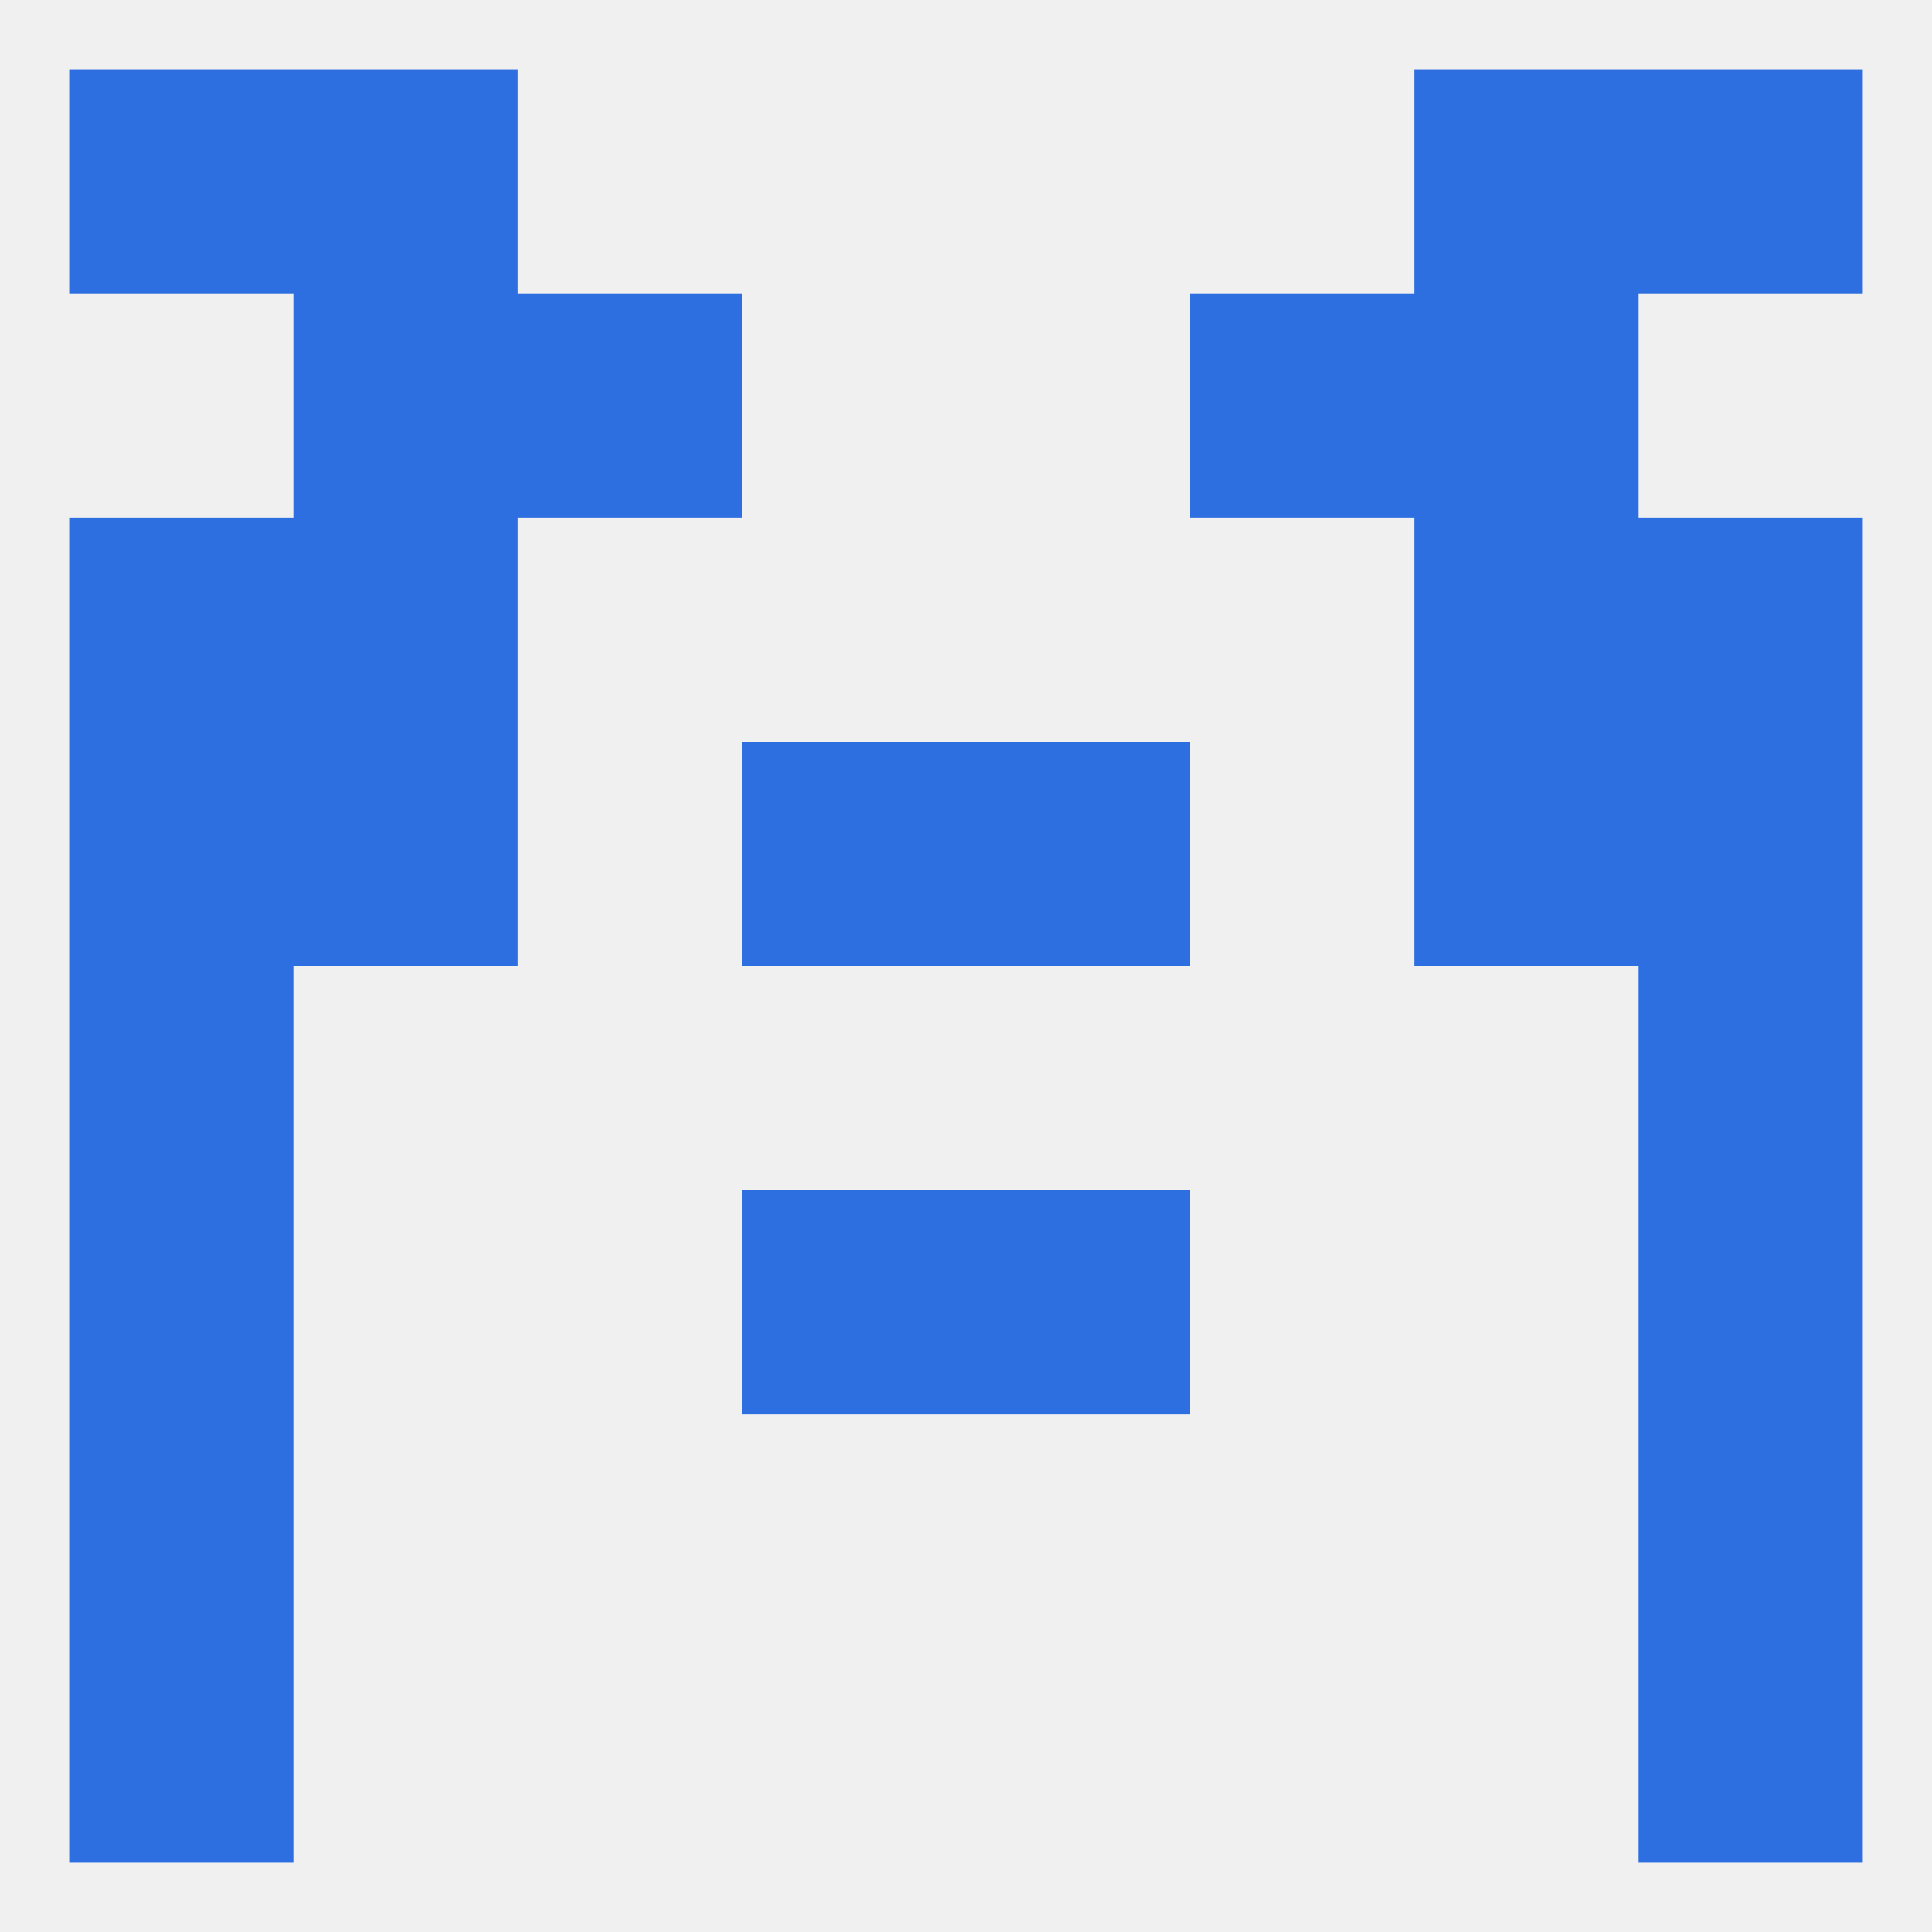
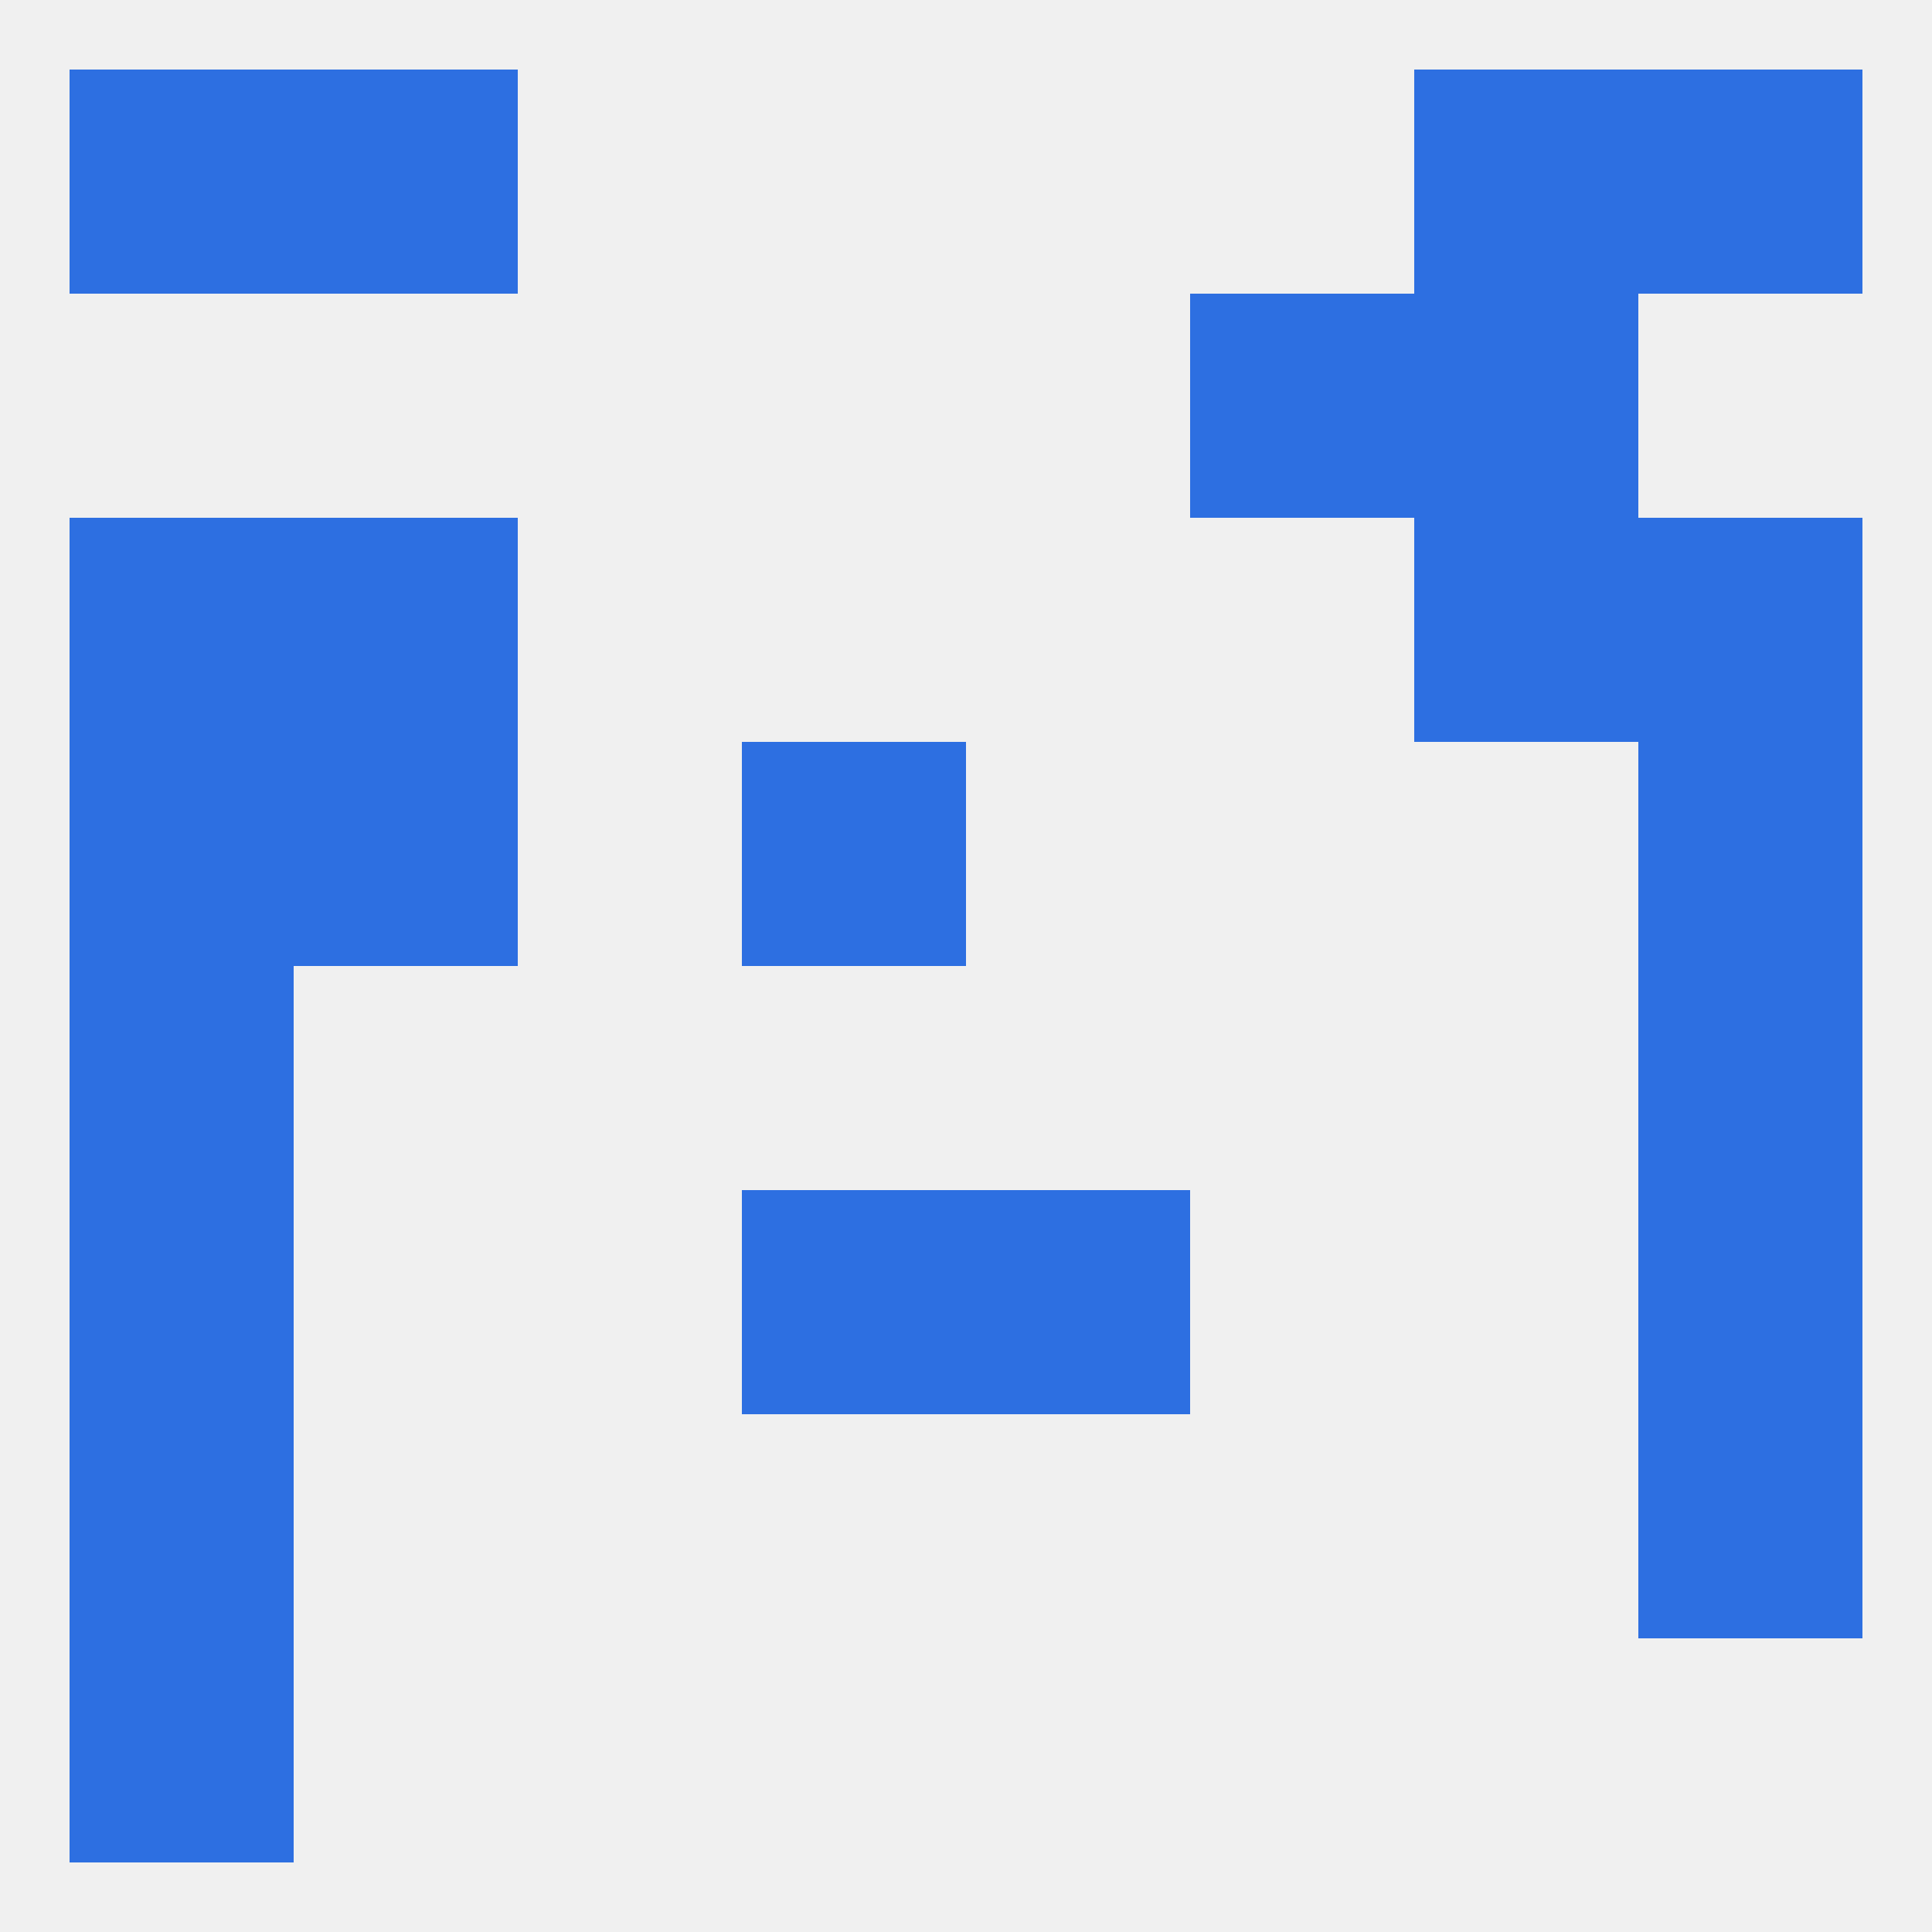
<svg xmlns="http://www.w3.org/2000/svg" version="1.1" baseprofile="full" width="250" height="250" viewBox="0 0 250 250">
  <rect width="100%" height="100%" fill="rgba(240,240,240,255)" />
  <rect x="212" y="154" width="29" height="29" fill="rgba(45,111,225,255)" />
  <rect x="96" y="154" width="29" height="29" fill="rgba(45,111,225,255)" />
  <rect x="125" y="154" width="29" height="29" fill="rgba(45,111,225,255)" />
  <rect x="9" y="154" width="29" height="29" fill="rgba(45,111,225,255)" />
  <rect x="212" y="183" width="29" height="29" fill="rgba(45,111,225,255)" />
  <rect x="9" y="183" width="29" height="29" fill="rgba(45,111,225,255)" />
  <rect x="9" y="125" width="29" height="29" fill="rgba(45,111,225,255)" />
  <rect x="212" y="125" width="29" height="29" fill="rgba(45,111,225,255)" />
  <rect x="9" y="212" width="29" height="29" fill="rgba(45,111,225,255)" />
-   <rect x="212" y="212" width="29" height="29" fill="rgba(45,111,225,255)" />
  <rect x="38" y="9" width="29" height="29" fill="rgba(45,111,225,255)" />
  <rect x="183" y="9" width="29" height="29" fill="rgba(45,111,225,255)" />
  <rect x="9" y="9" width="29" height="29" fill="rgba(45,111,225,255)" />
  <rect x="212" y="9" width="29" height="29" fill="rgba(45,111,225,255)" />
-   <rect x="38" y="38" width="29" height="29" fill="rgba(45,111,225,255)" />
  <rect x="183" y="38" width="29" height="29" fill="rgba(45,111,225,255)" />
-   <rect x="67" y="38" width="29" height="29" fill="rgba(45,111,225,255)" />
  <rect x="154" y="38" width="29" height="29" fill="rgba(45,111,225,255)" />
  <rect x="38" y="67" width="29" height="29" fill="rgba(45,111,225,255)" />
  <rect x="183" y="67" width="29" height="29" fill="rgba(45,111,225,255)" />
  <rect x="9" y="67" width="29" height="29" fill="rgba(45,111,225,255)" />
  <rect x="212" y="67" width="29" height="29" fill="rgba(45,111,225,255)" />
  <rect x="38" y="96" width="29" height="29" fill="rgba(45,111,225,255)" />
-   <rect x="183" y="96" width="29" height="29" fill="rgba(45,111,225,255)" />
  <rect x="9" y="96" width="29" height="29" fill="rgba(45,111,225,255)" />
  <rect x="212" y="96" width="29" height="29" fill="rgba(45,111,225,255)" />
  <rect x="96" y="96" width="29" height="29" fill="rgba(45,111,225,255)" />
-   <rect x="125" y="96" width="29" height="29" fill="rgba(45,111,225,255)" />
</svg>